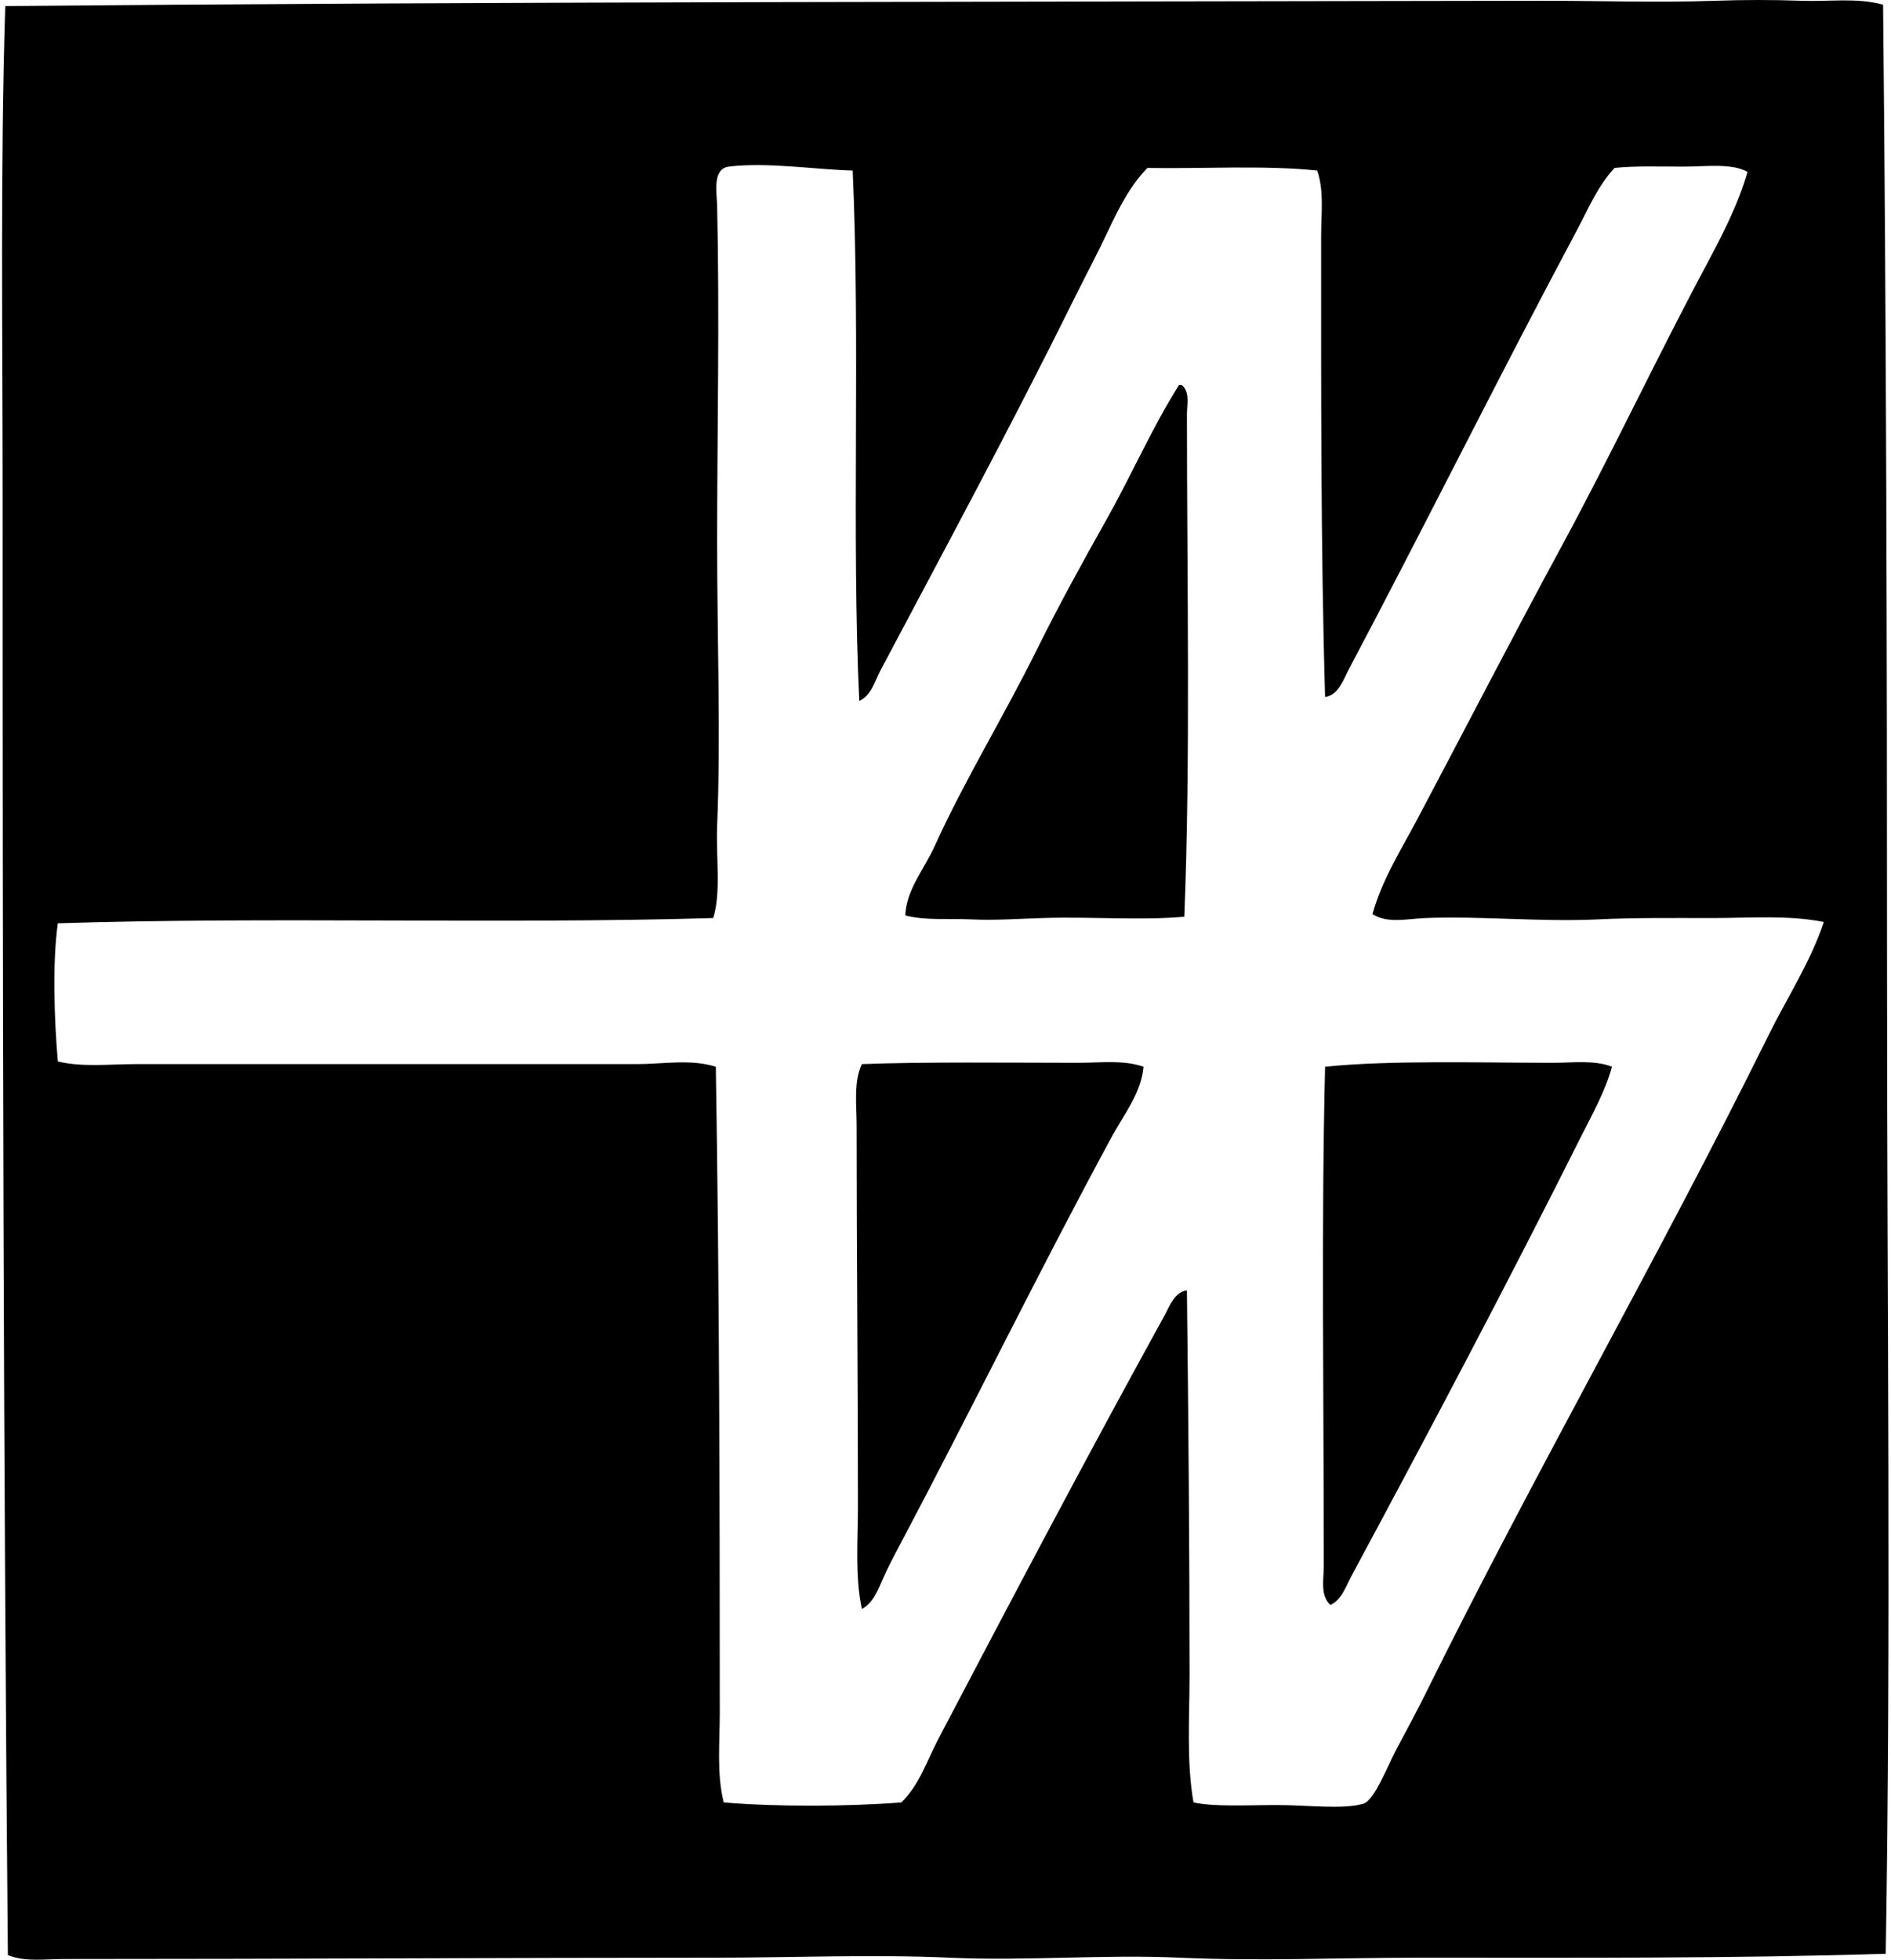
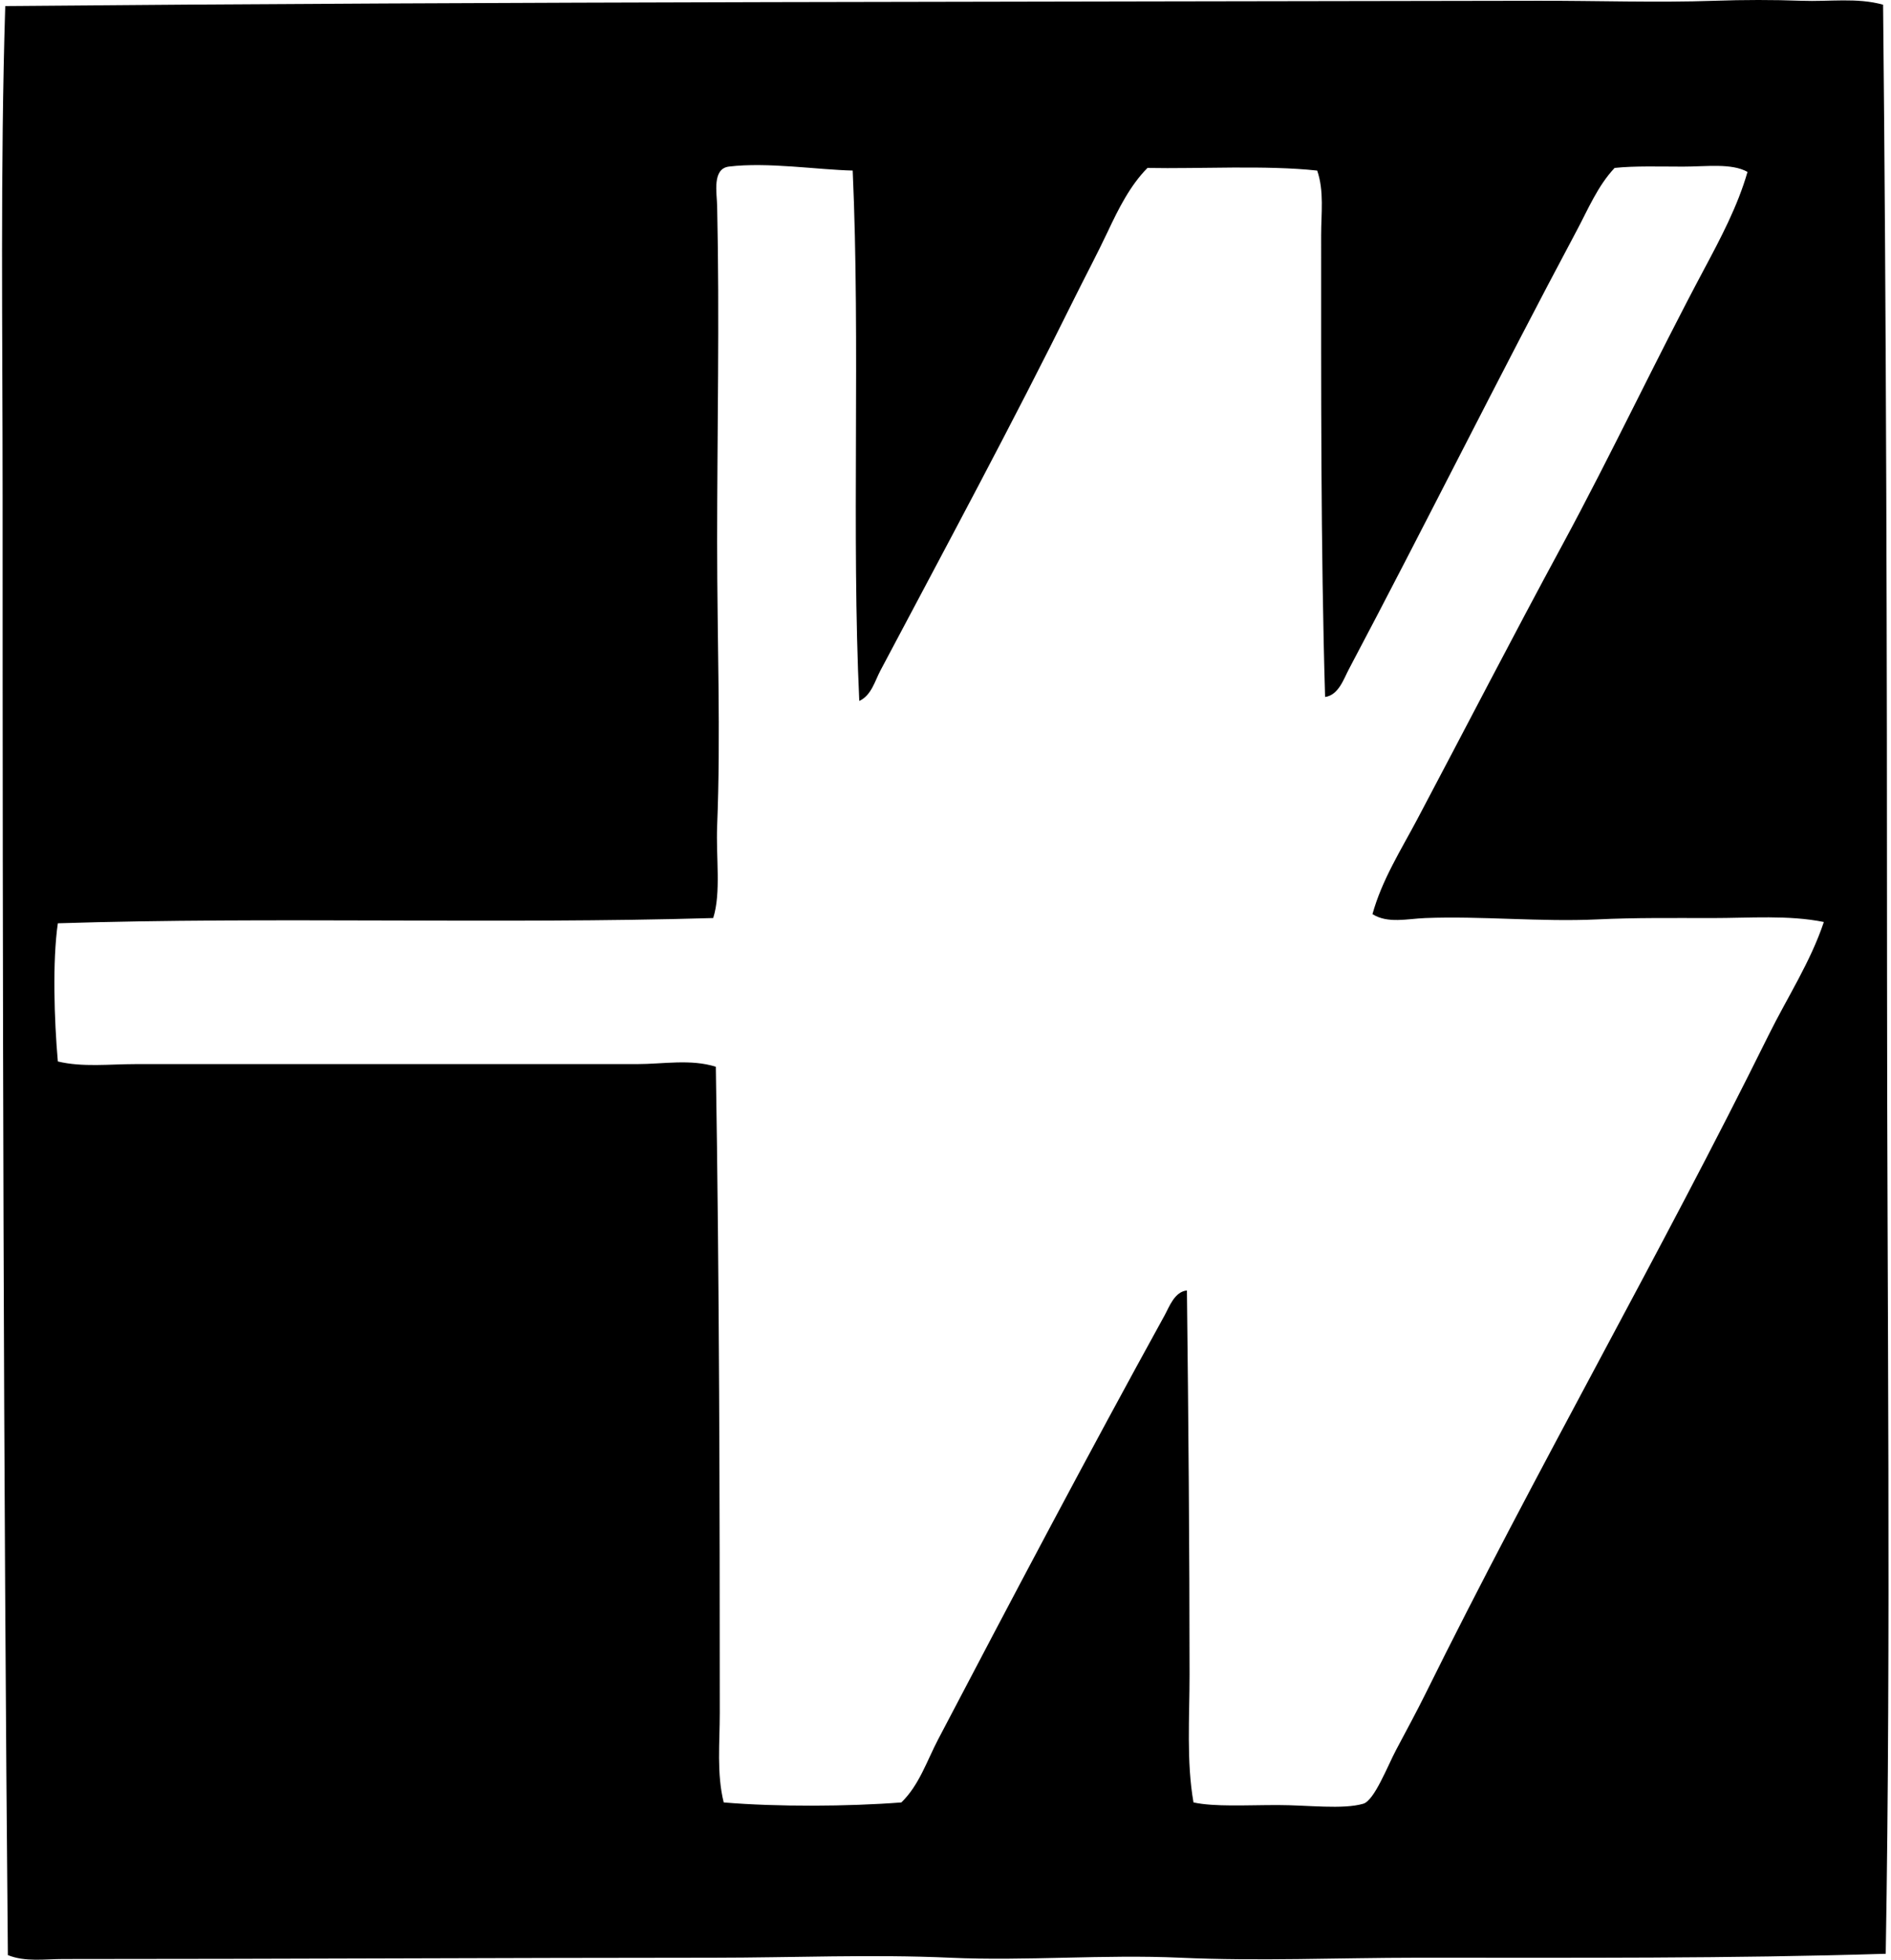
<svg xmlns="http://www.w3.org/2000/svg" width="193" height="200" fill="none" viewBox="0 0 193 200">
-   <path fill="#000" fill-rule="evenodd" d="M192.192.48c.328 32.07.404 66.608.404 99.12 0 33.651.414 66.989-.134 99.79-15.83.497-31.844.4-47.814.403-8.032.003-16.17.364-24.177 0-7.868-.356-15.738.353-23.504 0-7.962-.362-16.089-.003-24.176 0-21.333.005-43.947.133-66.347.133-1.857 0-3.868.32-5.641-.4C.347 149.749.26 100.1.266 50.579c0-16.648-.242-33.471.27-49.963C51.414.16 105.558.185 157.006.079c5.997-.014 11.997.206 17.996 0 2.928-.103 5.981-.108 8.864 0 2.835.106 5.66-.344 8.326.4ZM74.403 17c-1.743.21-1.237 2.696-1.21 4.028.254 11.38 0 23.39 0 34.247 0 10.275.376 19.67 0 29.011-.127 3.24.415 6.82-.402 9.403-21.83.645-45.098-.153-66.887.537-.561 3.83-.372 9.914 0 14.101 2.516.606 5.269.269 7.924.269 16.976.003 34.439-.002 51.172 0 2.689 0 5.489-.542 8.058.27.358 21.883.403 44.314.403 65.947 0 3.044-.328 6.194.403 9.133 5.45.461 12.678.42 18.13 0 1.815-1.755 2.61-4.251 3.761-6.448 7.604-14.51 15.372-29.217 23.101-43.249.481-.873 1.015-2.429 2.283-2.552.155 13.195.266 26.184.269 39.221 0 4.37-.325 8.888.403 13.028 2.155.464 5.341.267 8.597.267 3.077.002 6.642.475 8.73-.134 1.131-.328 2.485-3.859 3.358-5.505 1.04-1.963 2.124-3.959 2.953-5.641 11.335-22.923 23.893-44.714 35.055-67.286 1.896-3.834 4.282-7.476 5.641-11.552-3.58-.729-7.531-.403-11.415-.403-3.904 0-7.829-.05-11.685.136-5.789.275-11.9-.364-17.596-.136-1.824.072-3.804.586-5.372-.4.971-3.498 2.903-6.531 4.568-9.673 4.943-9.336 9.764-18.686 14.774-27.938 5.024-9.278 9.573-18.961 14.505-28.203 1.69-3.172 3.428-6.436 4.431-9.936-1.64-.91-4.17-.537-6.58-.537-2.403 0-4.946-.086-6.984.134-1.721 1.826-2.714 4.231-3.895 6.447-7.916 14.835-15.52 30.157-23.235 44.725-.536 1.012-1.042 2.62-2.418 2.82-.451-15.233-.404-31.57-.404-47.142 0-2.205.317-4.498-.403-6.58-5.21-.57-12.094-.165-17.323-.27-1.768 1.785-2.972 4.198-4.029 6.447-1.117 2.374-2.338 4.651-3.492 6.984-6.302 12.744-13.189 25.5-19.742 37.875-.567 1.073-.915 2.521-2.149 3.088-.8-16.903.117-36.484-.673-54.127-3.584-.081-8.685-.882-12.625-.406Z" clip-rule="evenodd" />
-   <path fill="#000" fill-rule="evenodd" d="M120.604 39.293c.876.703.537 2.018.537 2.958 0 16.865.375 35.45-.27 51.306-4.409.395-9.475-.025-14.504.134-2.43.075-4.865.25-7.254.136-2.335-.111-4.695.136-6.716-.406.1-2.622 1.915-4.693 2.955-6.984 3.072-6.78 7.106-13.334 10.476-20.148 2.174-4.393 4.643-8.891 7.12-13.295 2.591-4.607 4.696-9.467 7.387-13.701h.269Zm-3.895 69.573c-.227 2.675-2.01 4.879-3.225 7.12-7.356 13.559-14.334 27.872-21.621 41.637-.612 1.153-1.201 2.265-1.746 3.492-.484 1.084-.987 2.474-2.15 3.088-.717-3.355-.403-6.906-.403-10.478 0-12.95-.133-26.076-.133-38.815 0-2.218-.33-4.481.537-6.314 6.308-.242 15.027-.136 22.027-.133 2.327.003 4.677-.317 6.714.403Zm47.815-.001c-.709 2.563-2.035 4.882-3.222 7.25-7.454 14.886-15.425 29.946-23.371 44.726-.55 1.026-.987 2.418-2.149 2.952-1.067-.992-.673-2.658-.673-3.892.003-17.043-.261-35.236.134-51.036 6.539-.676 15.572-.406 23.234-.401 2.096 0 4.251-.306 6.047.401Z" clip-rule="evenodd" />
+   <path fill="#000" fill-rule="evenodd" d="M192.192.48c.328 32.07.404 66.608.404 99.12 0 33.651.414 66.989-.134 99.79-15.83.497-31.844.4-47.814.403-8.032.003-16.17.364-24.177 0-7.868-.356-15.738.353-23.504 0-7.962-.362-16.089-.003-24.176 0-21.333.005-43.947.133-66.347.133-1.857 0-3.868.32-5.641-.4C.347 149.749.26 100.1.266 50.579c0-16.648-.242-33.471.27-49.963C51.414.16 105.558.185 157.006.079c5.997-.014 11.997.206 17.996 0 2.928-.103 5.981-.108 8.864 0 2.835.106 5.66-.344 8.326.4M74.403 17c-1.743.21-1.237 2.696-1.21 4.028.254 11.38 0 23.39 0 34.247 0 10.275.376 19.67 0 29.011-.127 3.24.415 6.82-.402 9.403-21.83.645-45.098-.153-66.887.537-.561 3.83-.372 9.914 0 14.101 2.516.606 5.269.269 7.924.269 16.976.003 34.439-.002 51.172 0 2.689 0 5.489-.542 8.058.27.358 21.883.403 44.314.403 65.947 0 3.044-.328 6.194.403 9.133 5.45.461 12.678.42 18.13 0 1.815-1.755 2.61-4.251 3.761-6.448 7.604-14.51 15.372-29.217 23.101-43.249.481-.873 1.015-2.429 2.283-2.552.155 13.195.266 26.184.269 39.221 0 4.37-.325 8.888.403 13.028 2.155.464 5.341.267 8.597.267 3.077.002 6.642.475 8.73-.134 1.131-.328 2.485-3.859 3.358-5.505 1.04-1.963 2.124-3.959 2.953-5.641 11.335-22.923 23.893-44.714 35.055-67.286 1.896-3.834 4.282-7.476 5.641-11.552-3.58-.729-7.531-.403-11.415-.403-3.904 0-7.829-.05-11.685.136-5.789.275-11.9-.364-17.596-.136-1.824.072-3.804.586-5.372-.4.971-3.498 2.903-6.531 4.568-9.673 4.943-9.336 9.764-18.686 14.774-27.938 5.024-9.278 9.573-18.961 14.505-28.203 1.69-3.172 3.428-6.436 4.431-9.936-1.64-.91-4.17-.537-6.58-.537-2.403 0-4.946-.086-6.984.134-1.721 1.826-2.714 4.231-3.895 6.447-7.916 14.835-15.52 30.157-23.235 44.725-.536 1.012-1.042 2.62-2.418 2.82-.451-15.233-.404-31.57-.404-47.142 0-2.205.317-4.498-.403-6.58-5.21-.57-12.094-.165-17.323-.27-1.768 1.785-2.972 4.198-4.029 6.447-1.117 2.374-2.338 4.651-3.492 6.984-6.302 12.744-13.189 25.5-19.742 37.875-.567 1.073-.915 2.521-2.149 3.088-.8-16.903.117-36.484-.673-54.127-3.584-.081-8.685-.882-12.625-.406Z" clip-rule="evenodd" />
</svg>